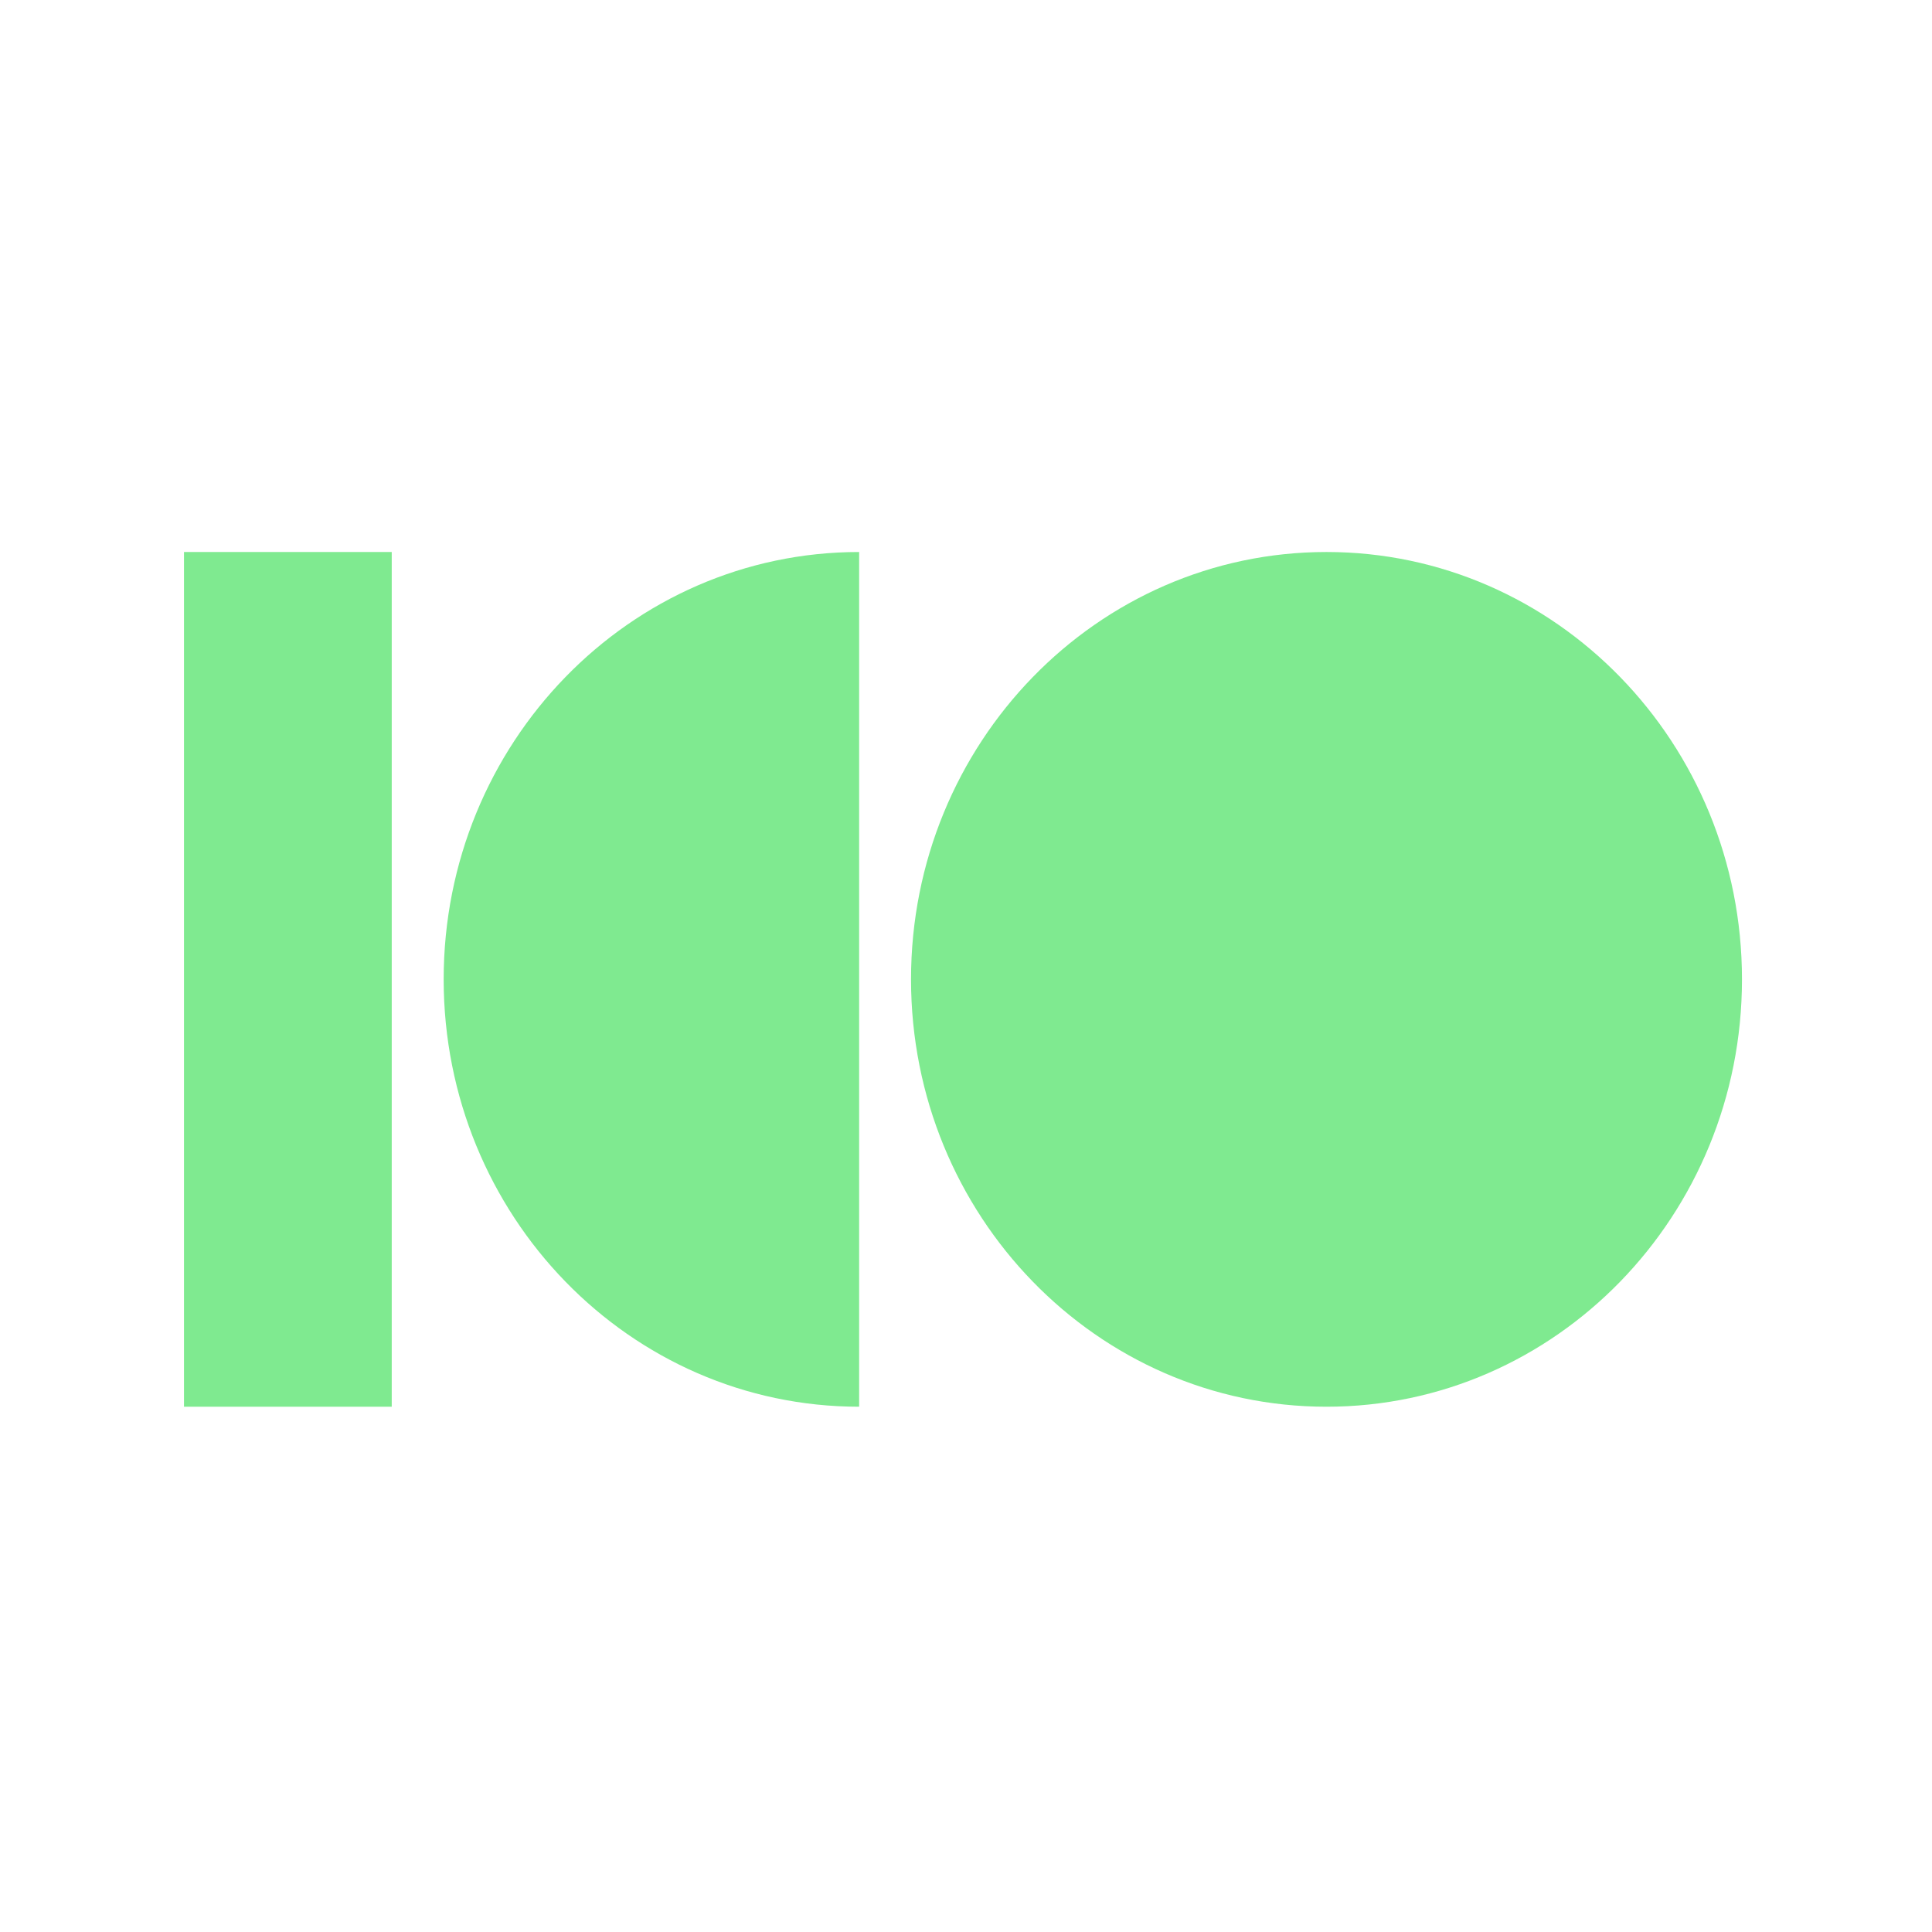
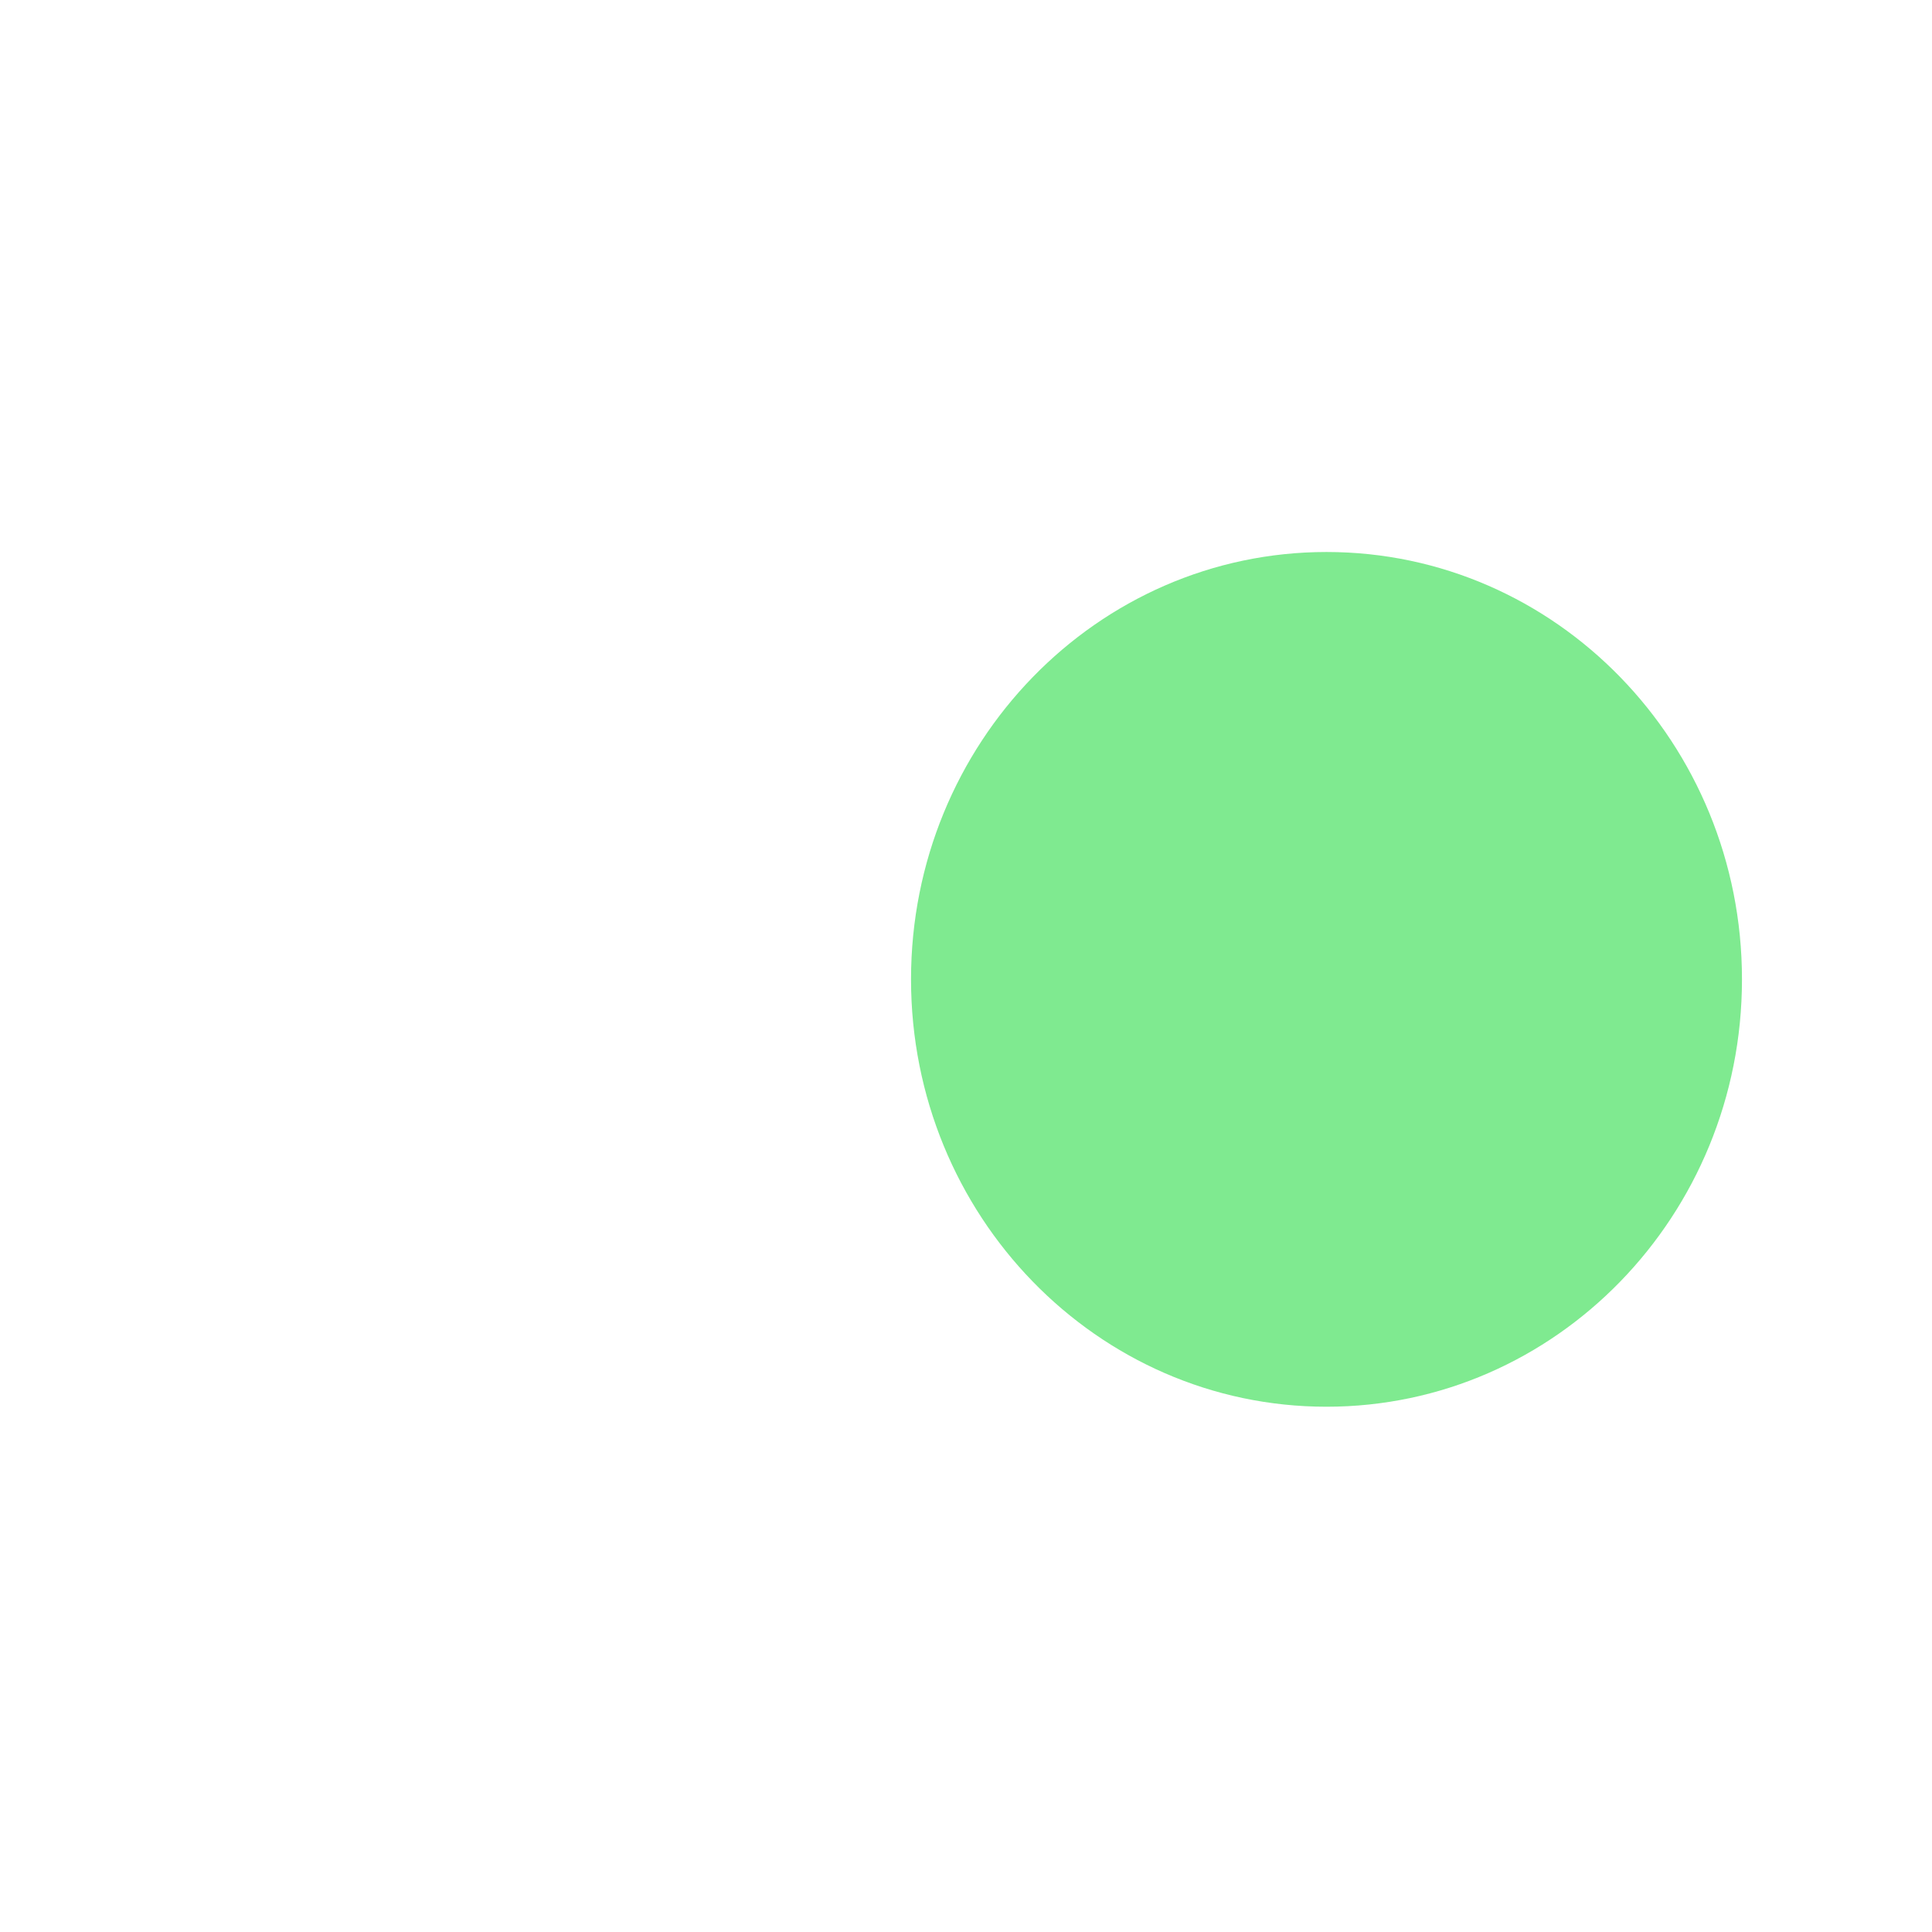
<svg xmlns="http://www.w3.org/2000/svg" width="42" height="42" viewBox="0 0 42 42" fill="none">
-   <path d="M18.677 12C13.688 12 9.645 16.159 9.645 21.29C9.645 26.421 13.688 30.581 18.677 30.581V12Z" fill="#7FEA90" />
  <path d="M37.869 21.29C37.869 26.421 33.825 30.581 28.837 30.581C23.849 30.581 19.805 26.421 19.805 21.29C19.805 16.159 23.849 12 28.837 12C33.825 12 37.869 16.159 37.869 21.29Z" fill="#7FEA90" />
-   <path d="M8.516 12H4V30.581H8.516V12Z" fill="#7FEA90" />
</svg>